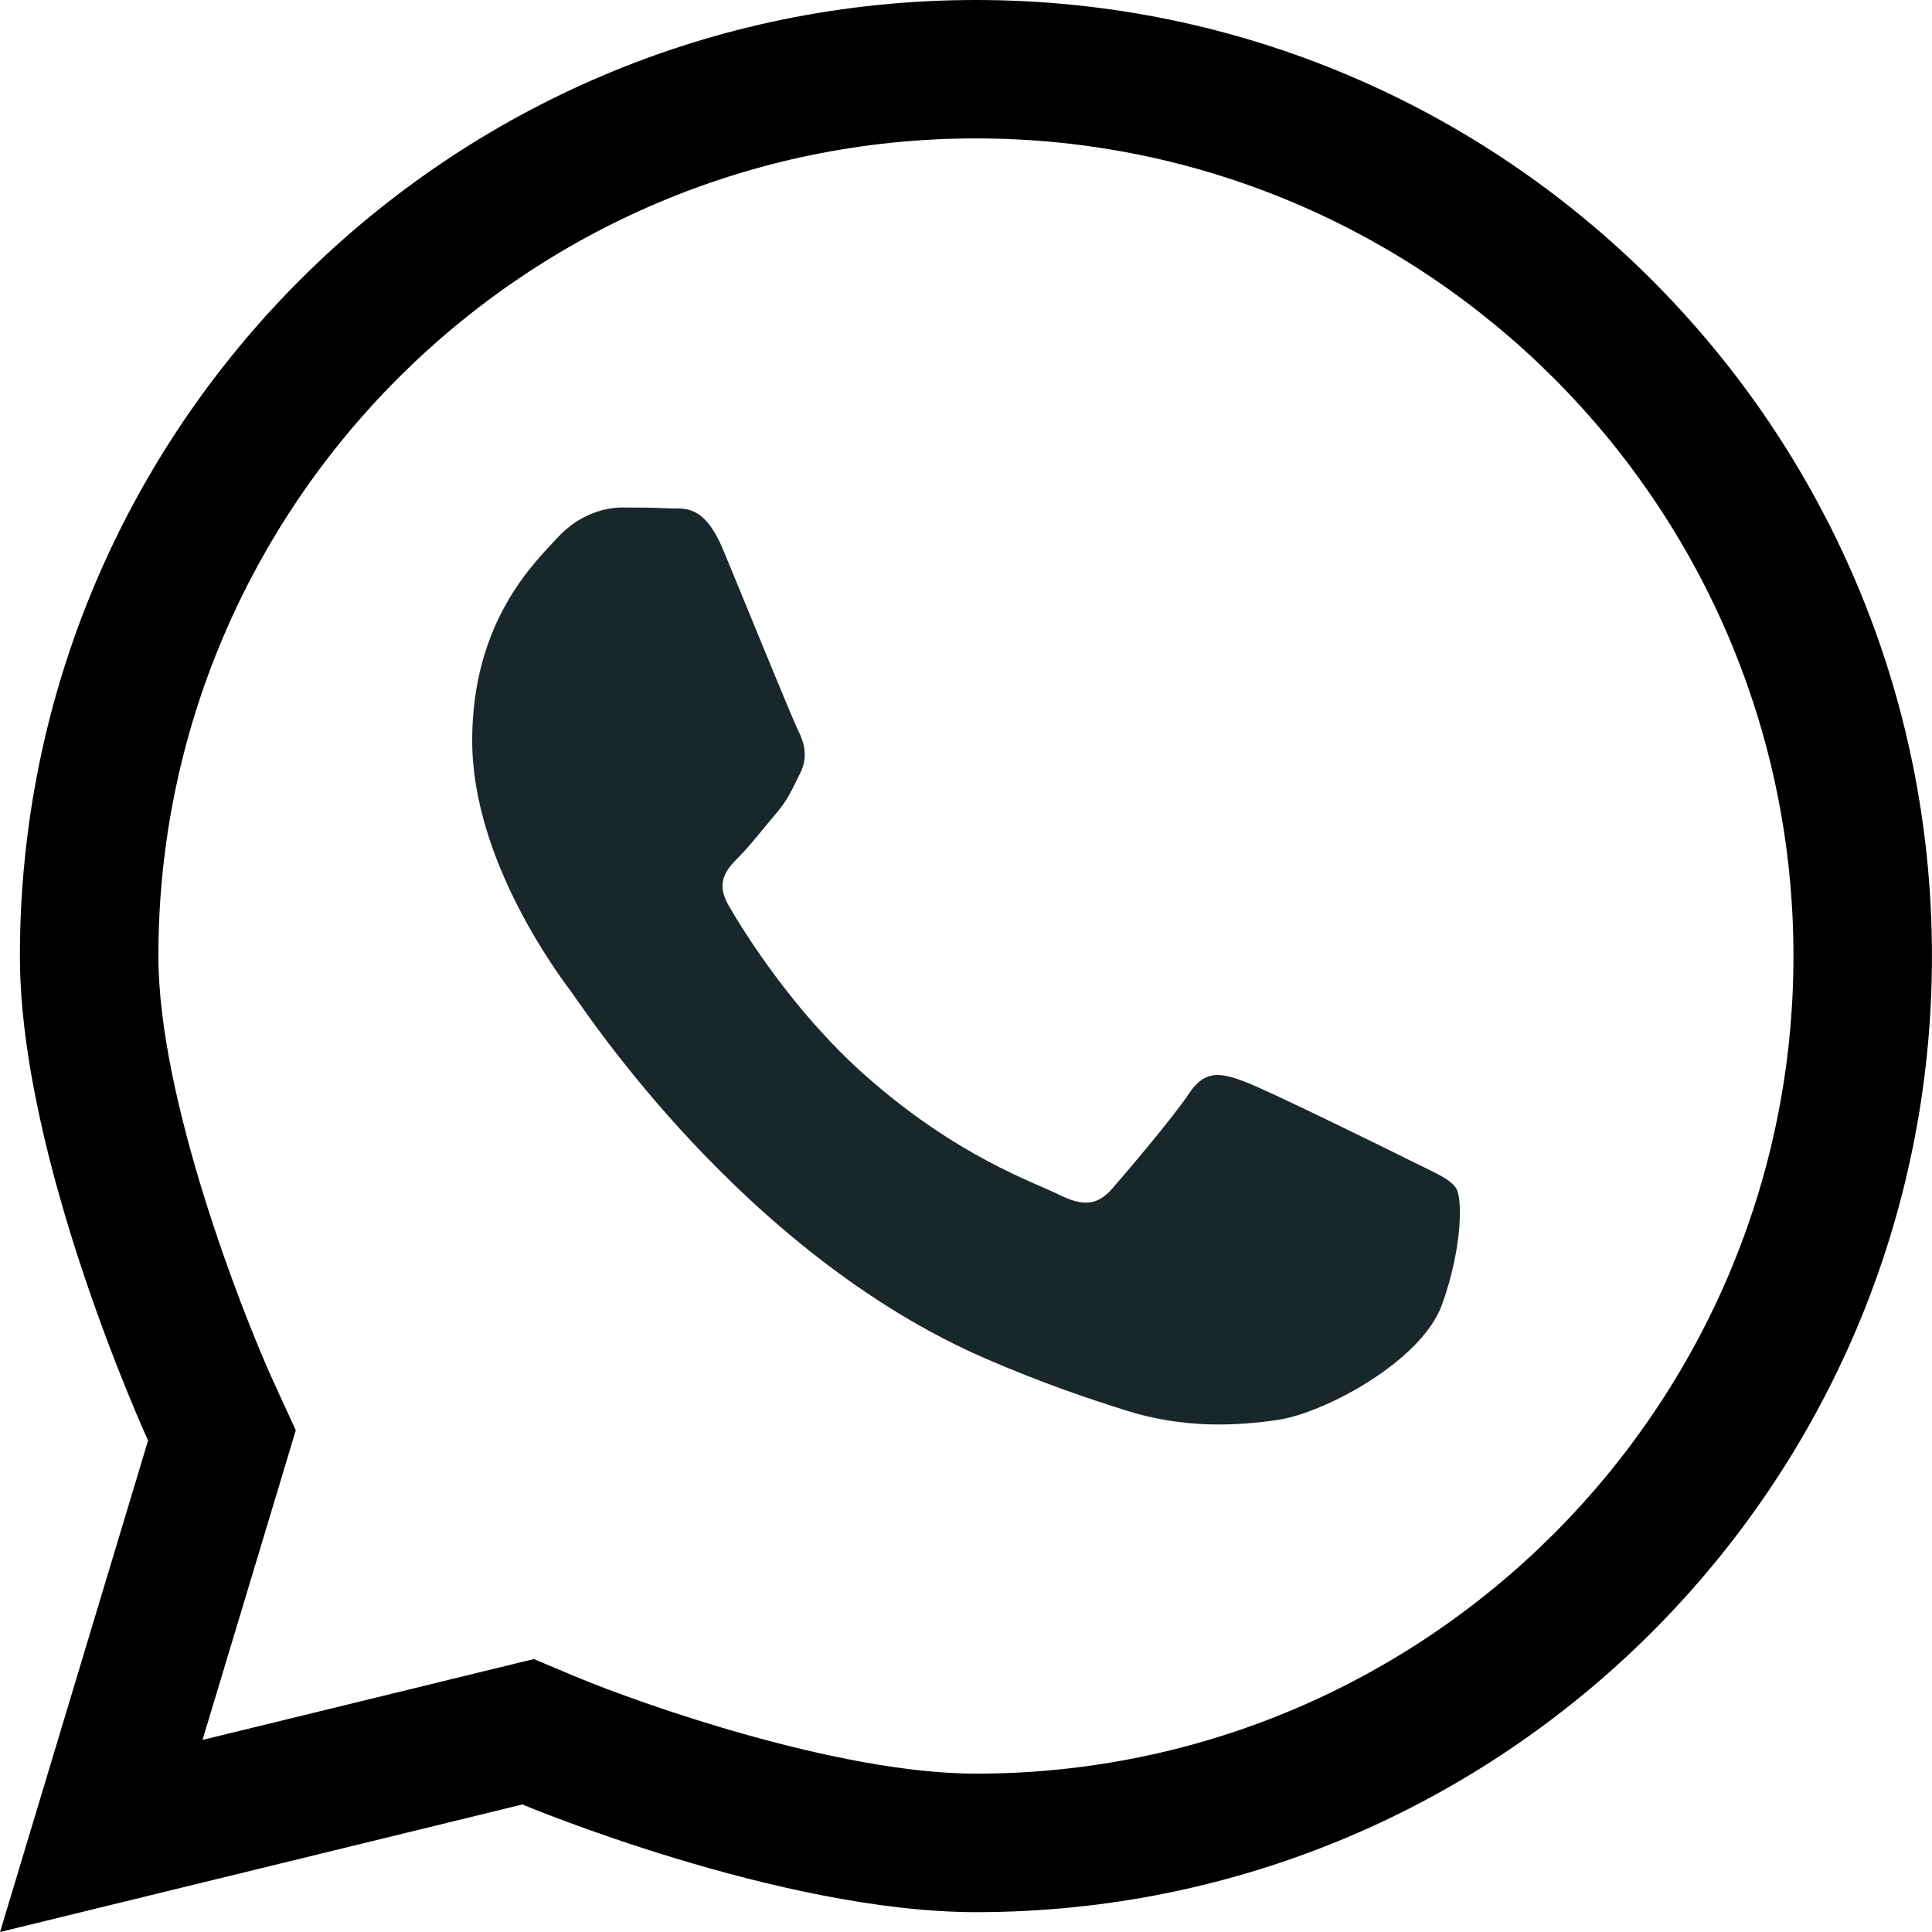
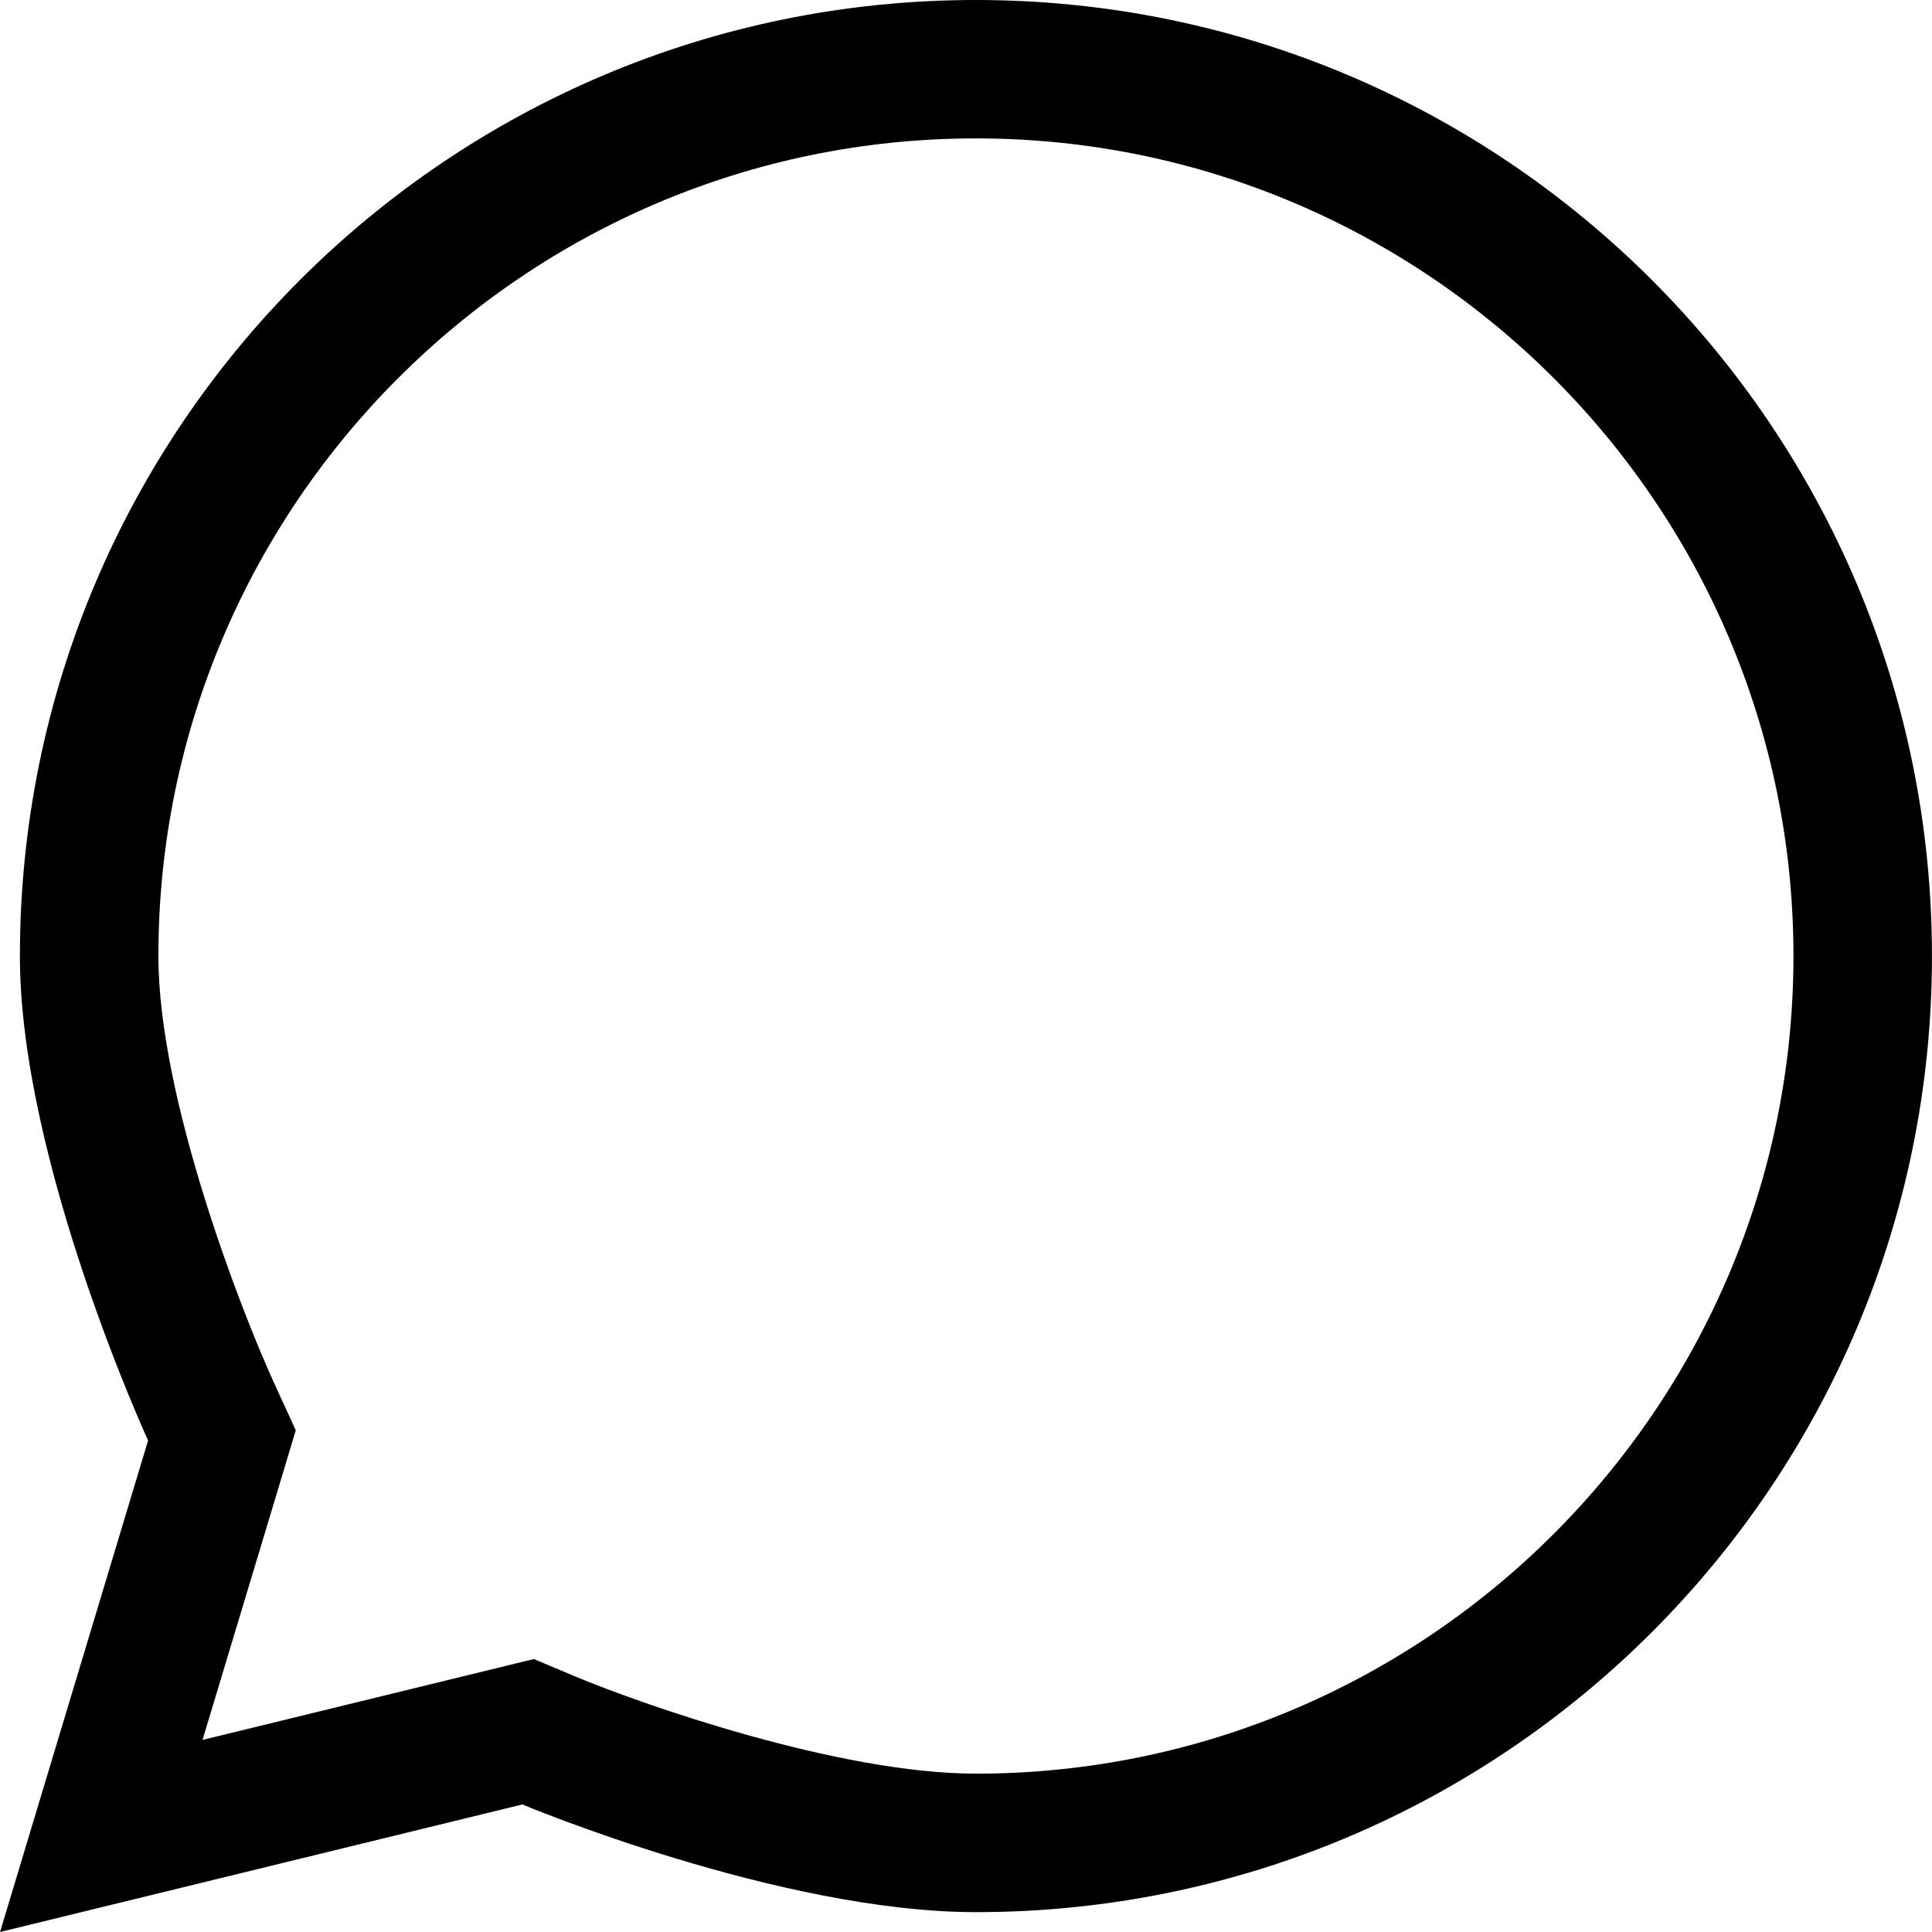
<svg xmlns="http://www.w3.org/2000/svg" version="1.1" id="Warstwa_1" x="0px" y="0px" width="42.52px" height="42.52px" viewBox="0 0 42.52 42.52" enable-background="new 0 0 42.52 42.52" xml:space="preserve">
  <g>
-     <path fill="#19272b" d="M31.027,25.536c-0.535-0.268-3.166-1.561-3.655-1.739c-0.49-0.179-0.846-0.269-1.203,0.268s-1.382,1.74-1.693,2.097   c-0.313,0.356-0.626,0.401-1.16,0.135c-0.534-0.27-2.258-0.833-4.302-2.655c-1.59-1.419-2.663-3.17-2.974-3.706   c-0.313-0.535-0.033-0.824,0.234-1.09c0.24-0.241,0.535-0.626,0.803-0.938c0.267-0.313,0.356-0.536,0.534-0.892   c0.179-0.357,0.09-0.67-0.045-0.938c-0.133-0.268-1.203-2.899-1.648-3.972c-0.435-1.042-0.875-0.901-1.203-0.918   c-0.312-0.016-0.669-0.019-1.025-0.019s-0.936,0.135-1.426,0.67s-1.872,1.829-1.872,4.461c0,2.632,1.916,5.175,2.184,5.533   s3.771,5.76,9.136,8.076c1.276,0.551,2.273,0.881,3.05,1.127c1.282,0.408,2.447,0.35,3.369,0.212   c1.028-0.154,3.163-1.294,3.608-2.543c0.447-1.25,0.447-2.321,0.313-2.544C31.916,25.938,31.561,25.805,31.027,25.536z" />
    <path d="M21.479,0C9.858,0,0.438,9.421,0.438,21.042c-0.001,4.515,2.821,10.661,2.821,10.661L0.001,42.52l11.495-2.807   c0,0,5.649,2.37,9.983,2.37c11.619,0,21.04-9.421,21.04-21.041C42.519,9.421,33.098,0,21.479,0z M21.479,39.035   c-3.033,0-7.385-1.54-8.804-2.133l-0.926-0.389l-0.976,0.238l-6.316,1.542l1.721-5.712l0.331-1.103l-0.479-1.046   c-0.708-1.548-2.545-6.252-2.544-9.392c0-9.922,8.072-17.994,17.993-17.994c9.921,0,17.992,8.072,17.992,17.994   S31.399,39.035,21.479,39.035z" />
  </g>
</svg>